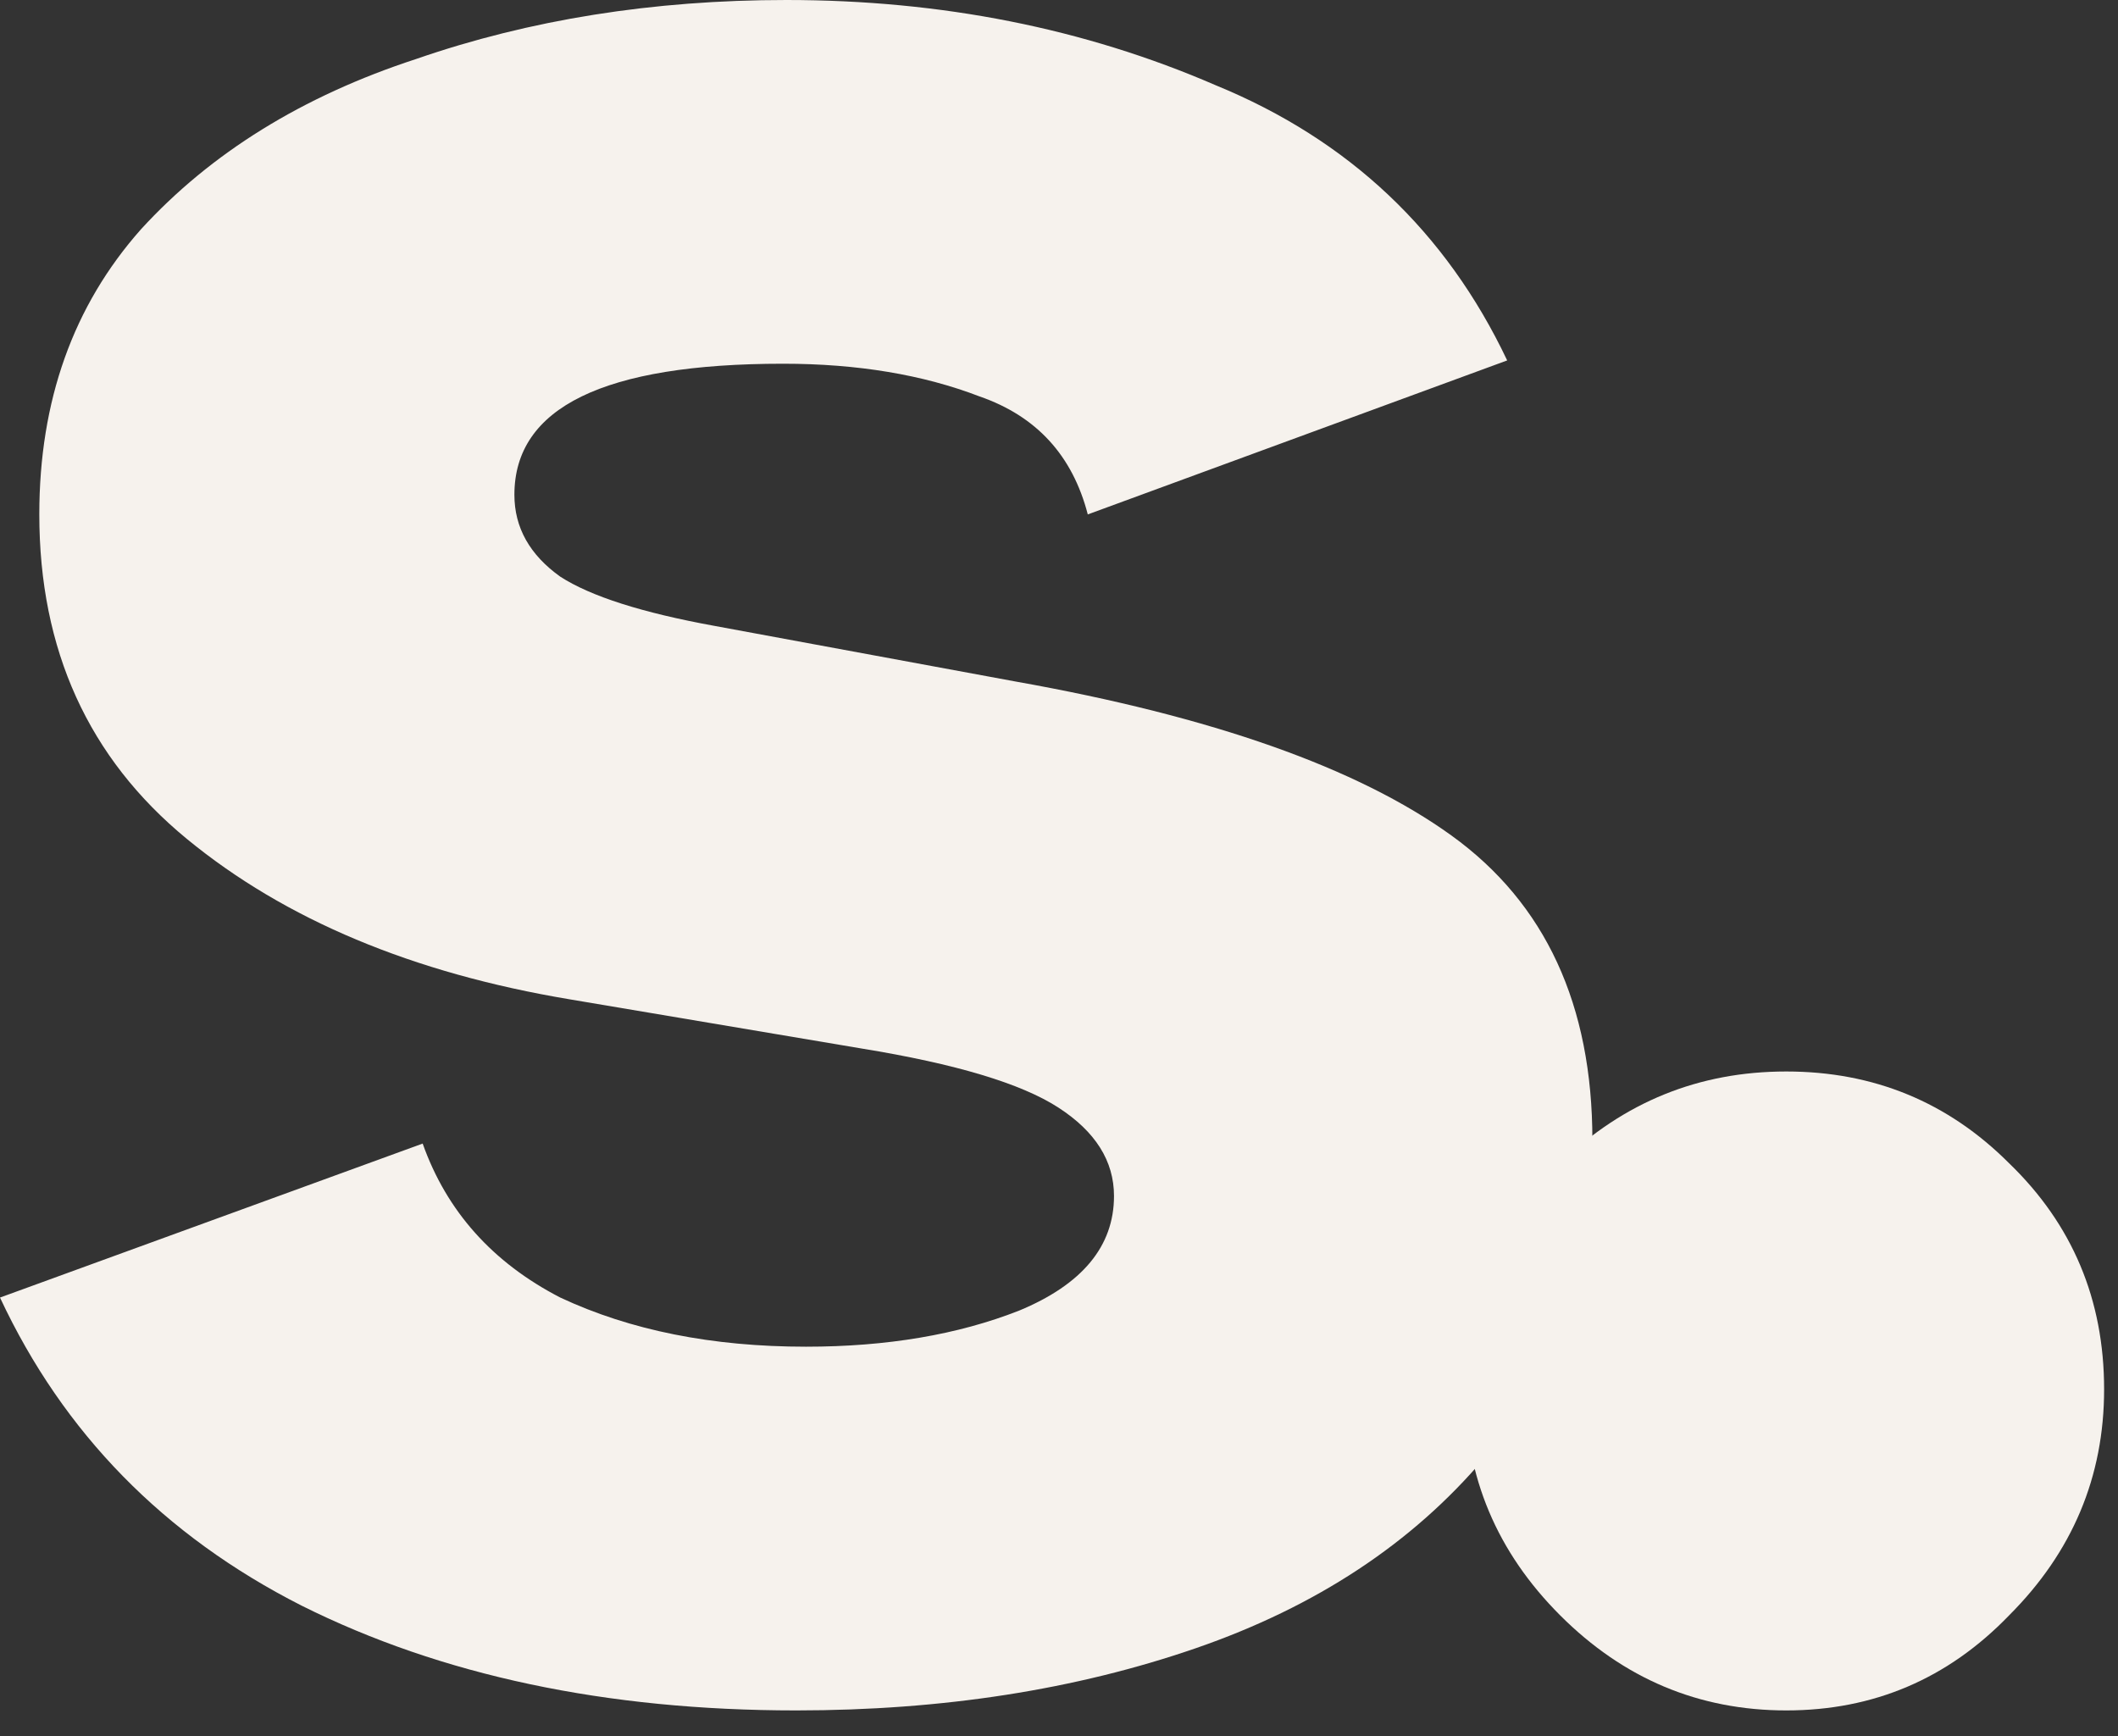
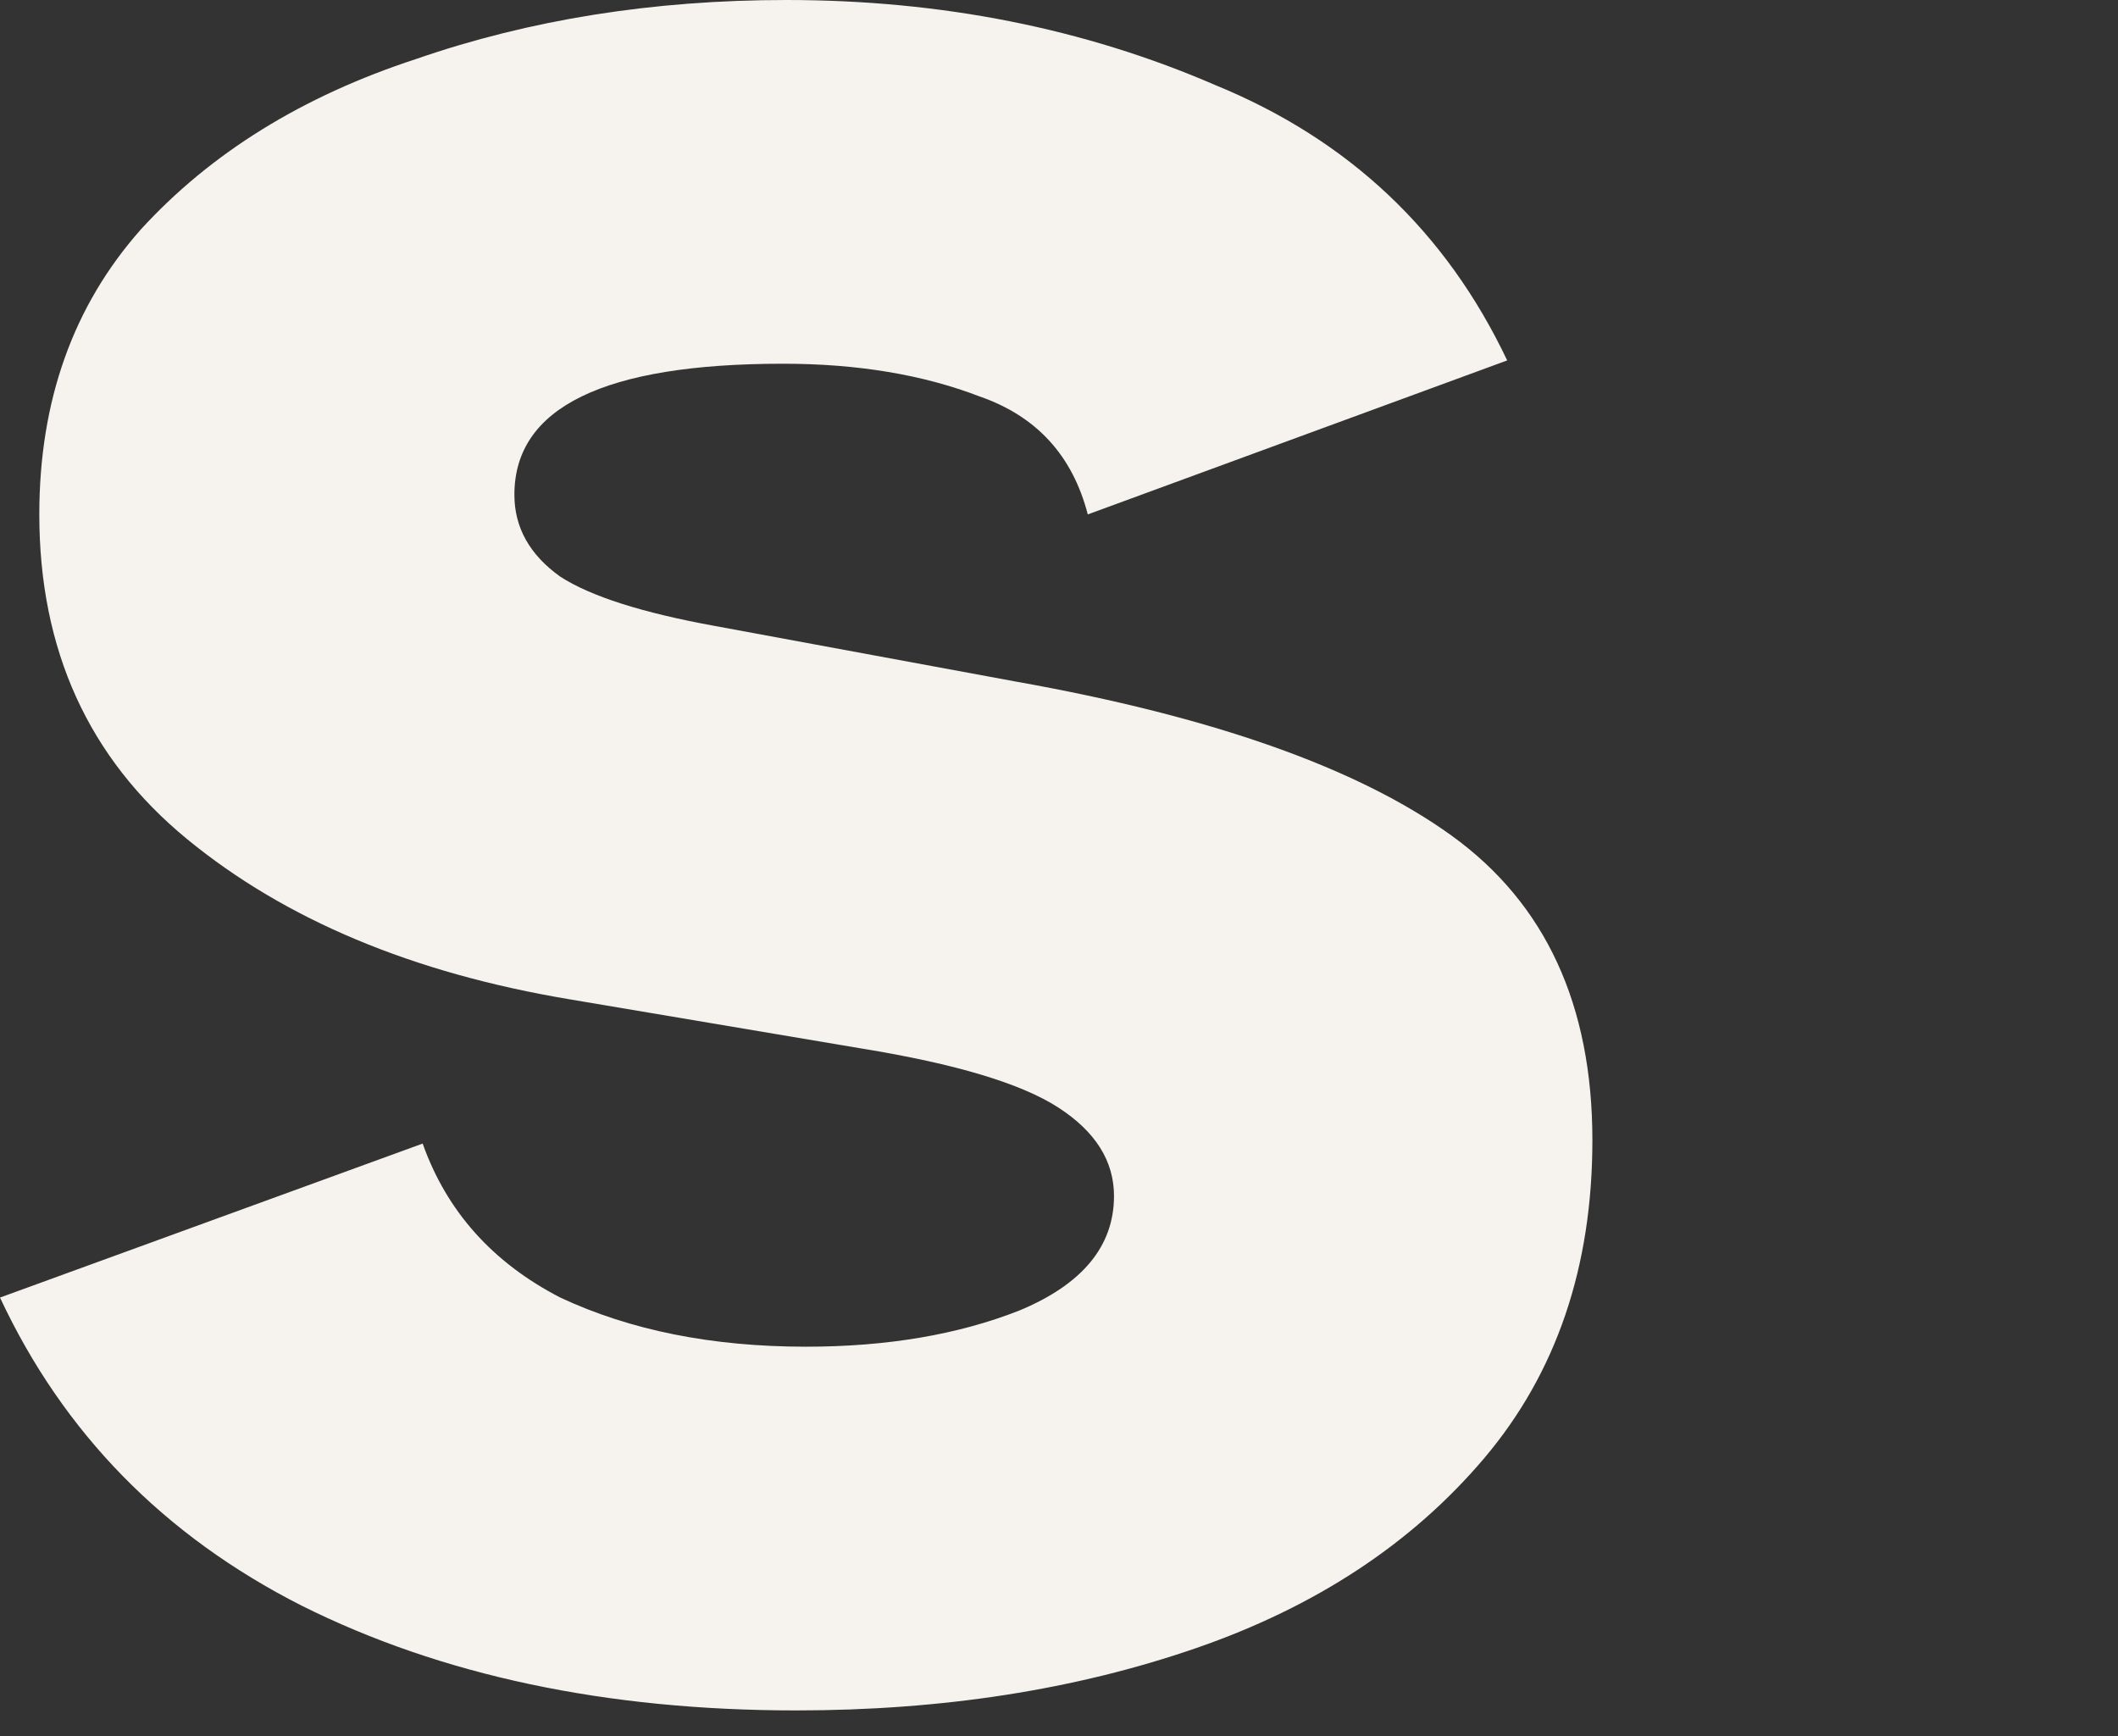
<svg xmlns="http://www.w3.org/2000/svg" width="61" height="50" viewBox="0 0 61 50" fill="none">
  <rect x="0" y="0" width="61" height="50" fill="#333333" stroke="none" />
  <path d="M22.931 49.259C17.458 49.259 12.708 48.252 8.682 46.239C4.718 44.226 1.824 41.269 0 37.369L12.173 32.934C12.865 34.884 14.186 36.362 16.137 37.369C18.15 38.312 20.509 38.784 23.214 38.784C25.542 38.784 27.586 38.438 29.348 37.746C31.172 36.991 32.084 35.89 32.084 34.444C32.084 33.437 31.55 32.588 30.48 31.896C29.411 31.204 27.523 30.637 24.818 30.197L16.42 28.782C11.89 28.027 8.21 26.485 5.379 24.158C2.548 21.83 1.132 18.716 1.132 14.815C1.132 11.544 2.107 8.807 4.058 6.606C6.071 4.404 8.713 2.768 11.985 1.699C15.256 0.566 18.81 0 22.648 0C27.114 0 31.235 0.818 35.01 2.454C38.847 4.026 41.647 6.669 43.408 10.38L31.329 14.815C30.889 13.117 29.851 11.985 28.215 11.418C26.58 10.789 24.692 10.475 22.553 10.475C17.395 10.475 14.815 11.733 14.815 14.249C14.815 15.193 15.256 15.979 16.137 16.608C17.017 17.175 18.496 17.646 20.572 18.024L29.253 19.628C34.915 20.635 39.099 22.113 41.804 24.063C44.509 26.014 45.862 28.939 45.862 32.839C45.862 36.488 44.824 39.539 42.748 41.993C40.672 44.446 37.904 46.271 34.444 47.466C30.983 48.661 27.146 49.259 22.931 49.259Z" fill="#F6F2ED" />
-   <path d="M51.446 49.259C48.93 49.259 46.76 48.347 44.935 46.522C43.111 44.698 42.198 42.528 42.198 40.011C42.198 37.432 43.111 35.261 44.935 33.5C46.76 31.738 48.93 30.858 51.446 30.858C53.963 30.858 56.102 31.738 57.863 33.5C59.688 35.261 60.6 37.432 60.6 40.011C60.6 42.528 59.688 44.698 57.863 46.522C56.102 48.347 53.963 49.259 51.446 49.259Z" fill="#F6F2ED" />
</svg>